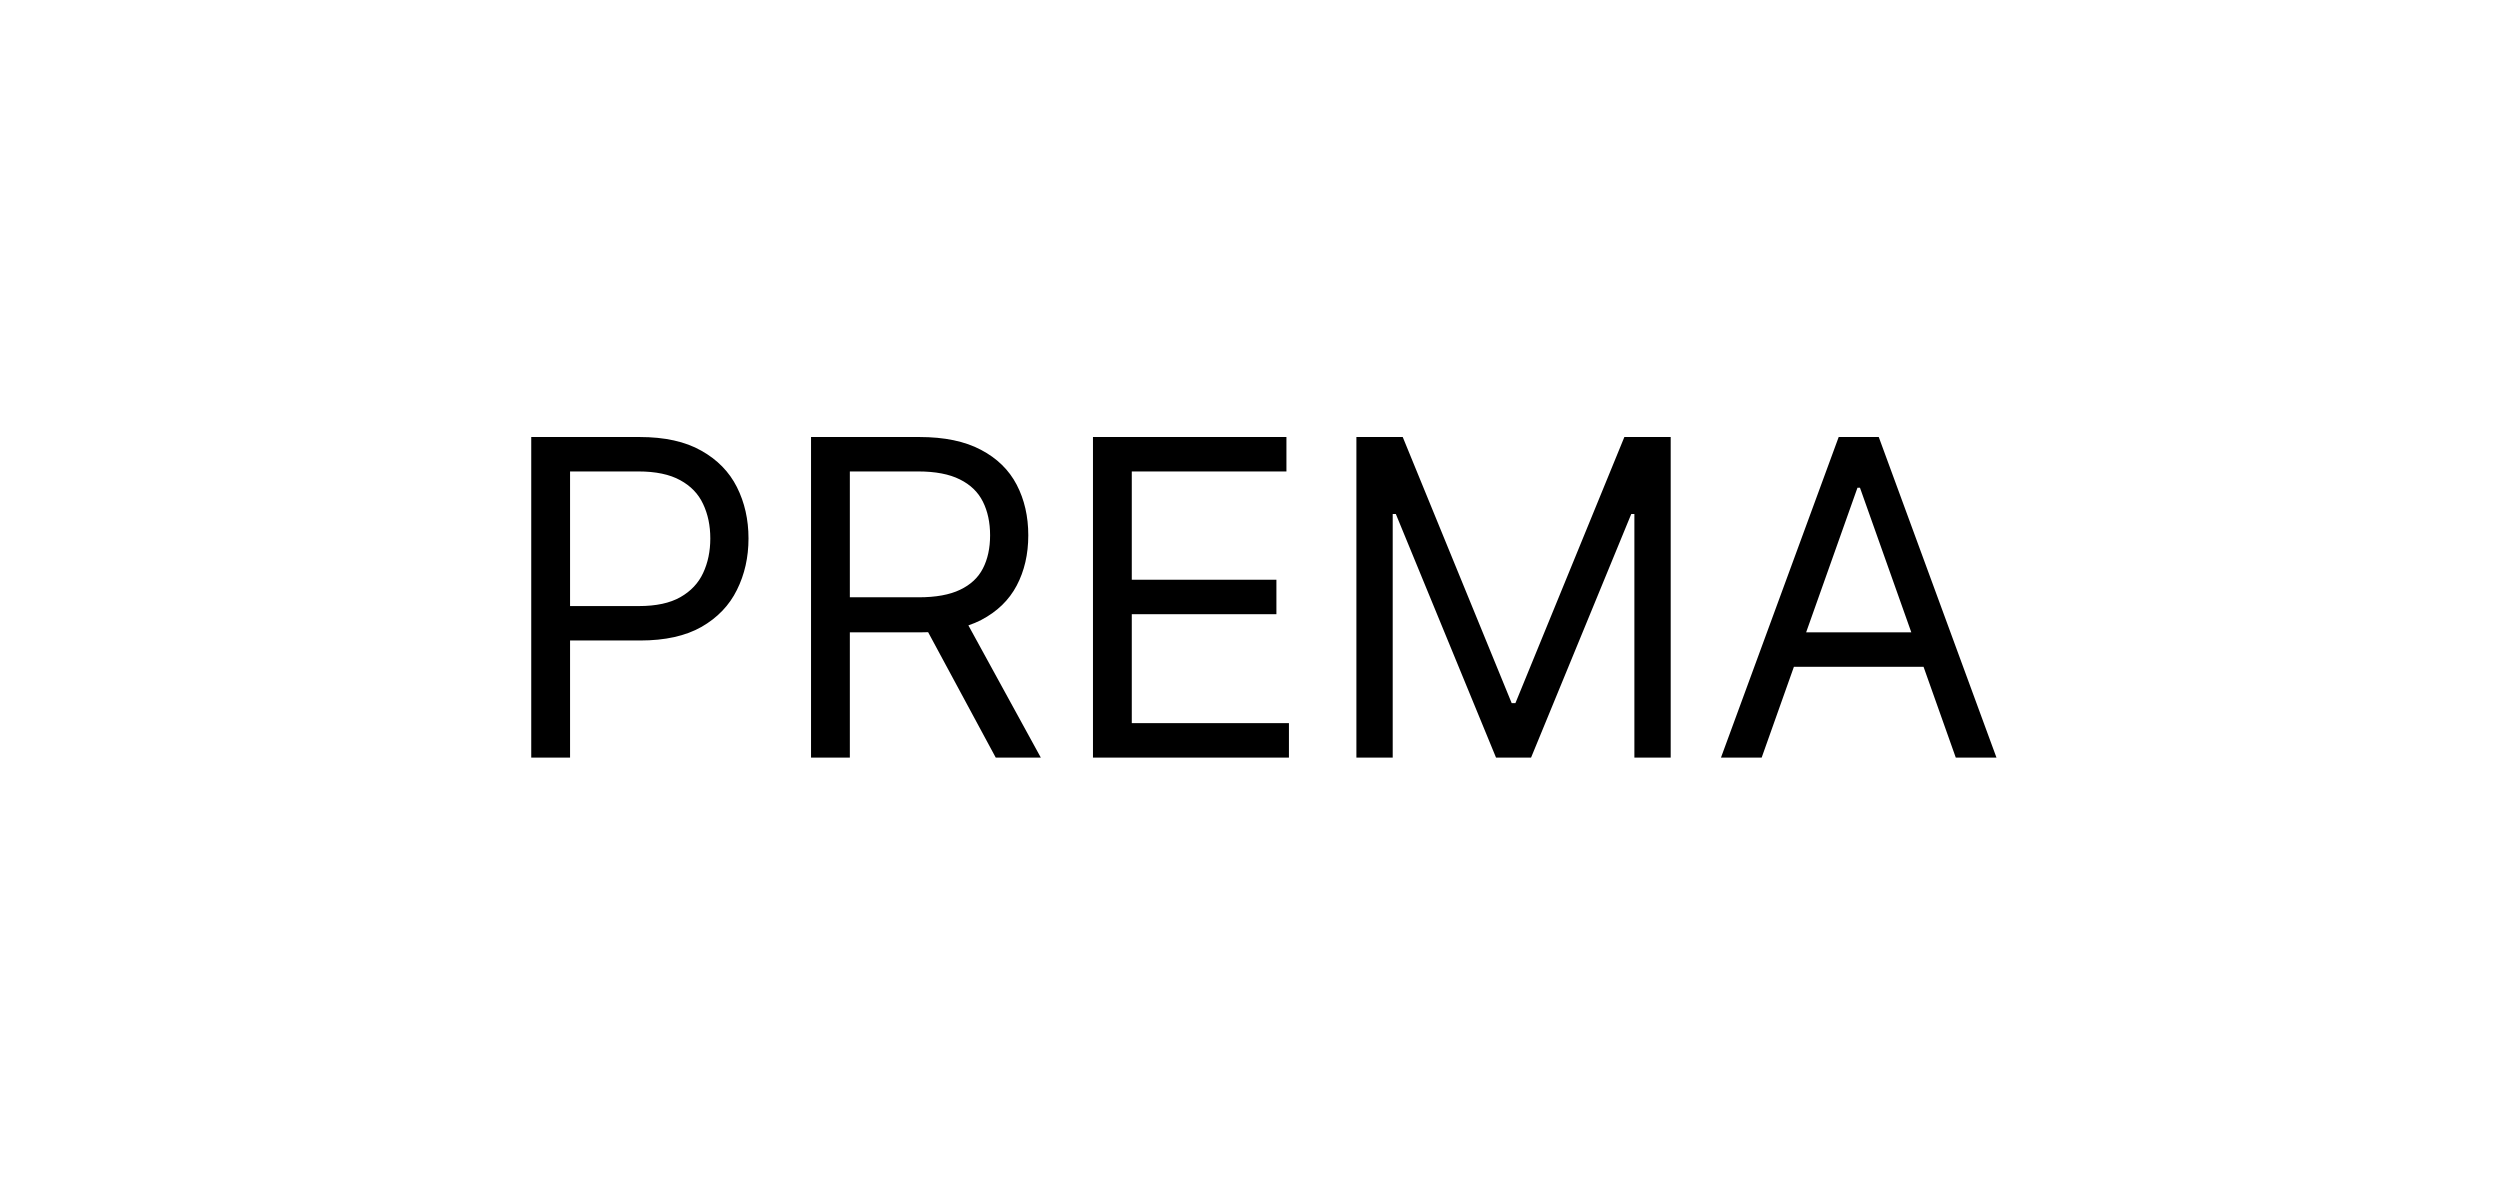
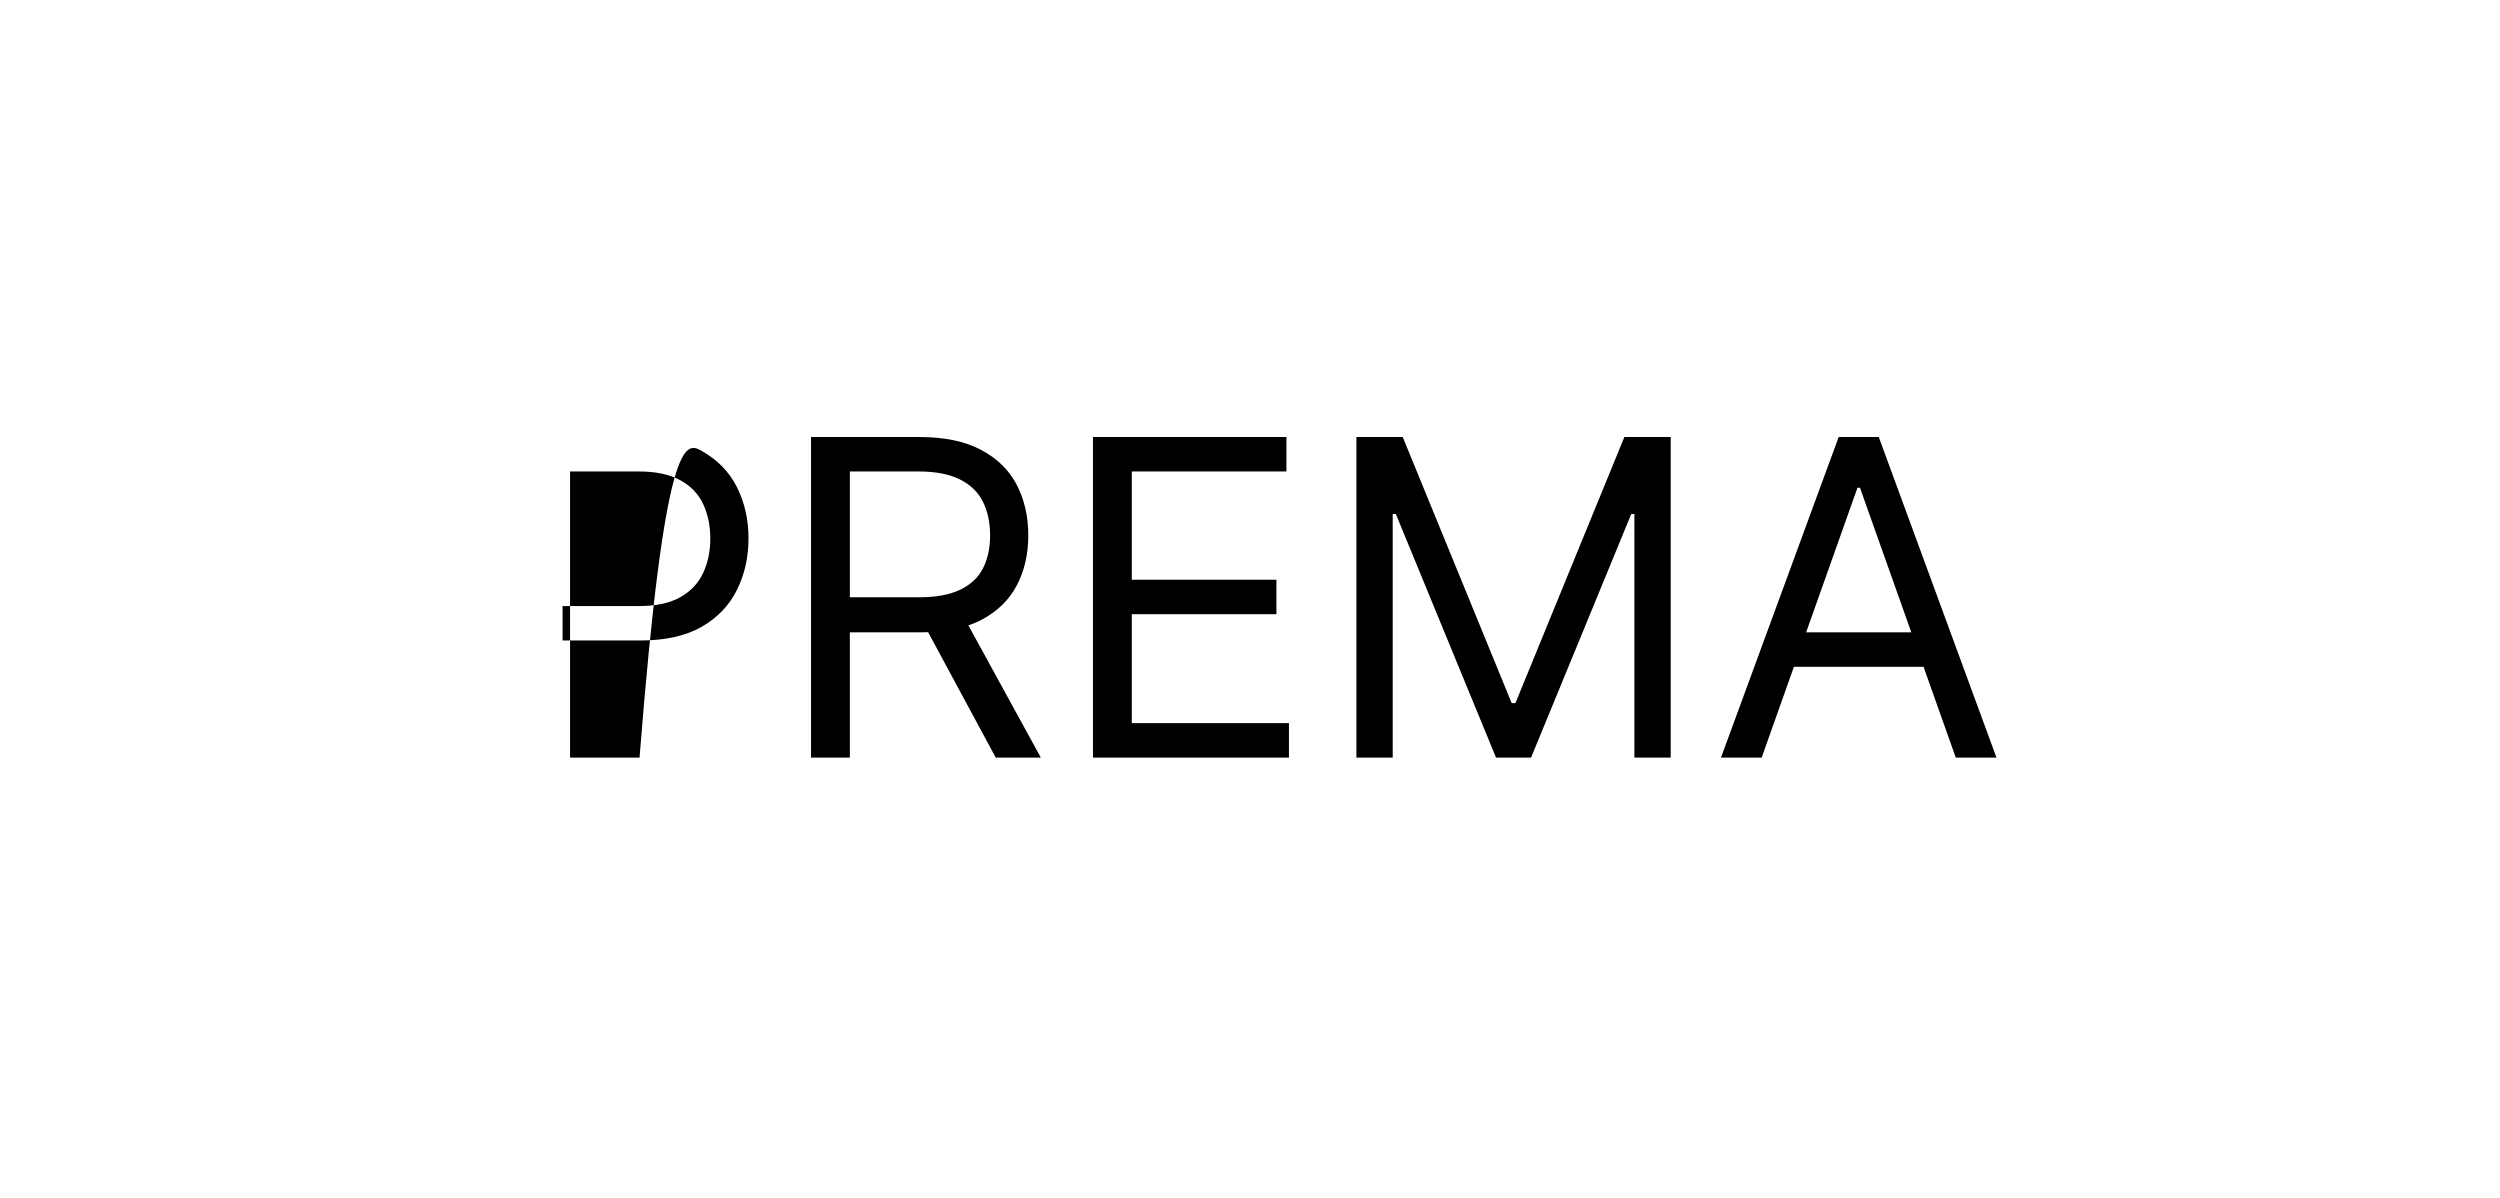
<svg xmlns="http://www.w3.org/2000/svg" width="726" height="348" viewBox="0 0 726 348" fill="none">
-   <path d="M154.273 220V126.909H185.727C193.03 126.909 199 128.227 203.636 130.864C208.303 133.47 211.758 137 214 141.455C216.242 145.909 217.364 150.879 217.364 156.364C217.364 161.848 216.242 166.833 214 171.318C211.788 175.803 208.364 179.379 203.727 182.045C199.091 184.682 193.152 186 185.909 186H163.364V176H185.545C190.545 176 194.561 175.136 197.591 173.409C200.621 171.682 202.818 169.348 204.182 166.409C205.576 163.439 206.273 160.091 206.273 156.364C206.273 152.636 205.576 149.303 204.182 146.364C202.818 143.424 200.606 141.121 197.545 139.455C194.485 137.758 190.424 136.909 185.364 136.909H165.545V220H154.273ZM235.523 220V126.909H266.977C274.25 126.909 280.22 128.152 284.886 130.636C289.553 133.091 293.008 136.47 295.25 140.773C297.492 145.076 298.614 149.97 298.614 155.455C298.614 160.939 297.492 165.803 295.25 170.045C293.008 174.288 289.568 177.621 284.932 180.045C280.295 182.439 274.371 183.636 267.159 183.636H241.705V173.455H266.795C271.765 173.455 275.765 172.727 278.795 171.273C281.856 169.818 284.068 167.758 285.432 165.091C286.826 162.394 287.523 159.182 287.523 155.455C287.523 151.727 286.826 148.47 285.432 145.682C284.038 142.894 281.811 140.742 278.75 139.227C275.689 137.682 271.644 136.909 266.614 136.909H246.795V220H235.523ZM279.341 178.182L302.25 220H289.159L266.614 178.182H279.341ZM317.398 220V126.909H373.58V136.909H328.67V168.364H370.67V178.364H328.67V210H374.307V220H317.398ZM393.898 126.909H407.352L438.989 204.182H440.08L471.716 126.909H485.17V220H474.625V149.273H473.716L444.625 220H434.443L405.352 149.273H404.443V220H393.898V126.909ZM511.591 220H499.773L533.955 126.909H545.591L579.773 220H567.955L540.136 141.636H539.409L511.591 220ZM515.955 183.636H563.591V193.636H515.955V183.636Z" fill="black" />
+   <path d="M154.273 220H185.727C193.03 126.909 199 128.227 203.636 130.864C208.303 133.47 211.758 137 214 141.455C216.242 145.909 217.364 150.879 217.364 156.364C217.364 161.848 216.242 166.833 214 171.318C211.788 175.803 208.364 179.379 203.727 182.045C199.091 184.682 193.152 186 185.909 186H163.364V176H185.545C190.545 176 194.561 175.136 197.591 173.409C200.621 171.682 202.818 169.348 204.182 166.409C205.576 163.439 206.273 160.091 206.273 156.364C206.273 152.636 205.576 149.303 204.182 146.364C202.818 143.424 200.606 141.121 197.545 139.455C194.485 137.758 190.424 136.909 185.364 136.909H165.545V220H154.273ZM235.523 220V126.909H266.977C274.25 126.909 280.22 128.152 284.886 130.636C289.553 133.091 293.008 136.47 295.25 140.773C297.492 145.076 298.614 149.97 298.614 155.455C298.614 160.939 297.492 165.803 295.25 170.045C293.008 174.288 289.568 177.621 284.932 180.045C280.295 182.439 274.371 183.636 267.159 183.636H241.705V173.455H266.795C271.765 173.455 275.765 172.727 278.795 171.273C281.856 169.818 284.068 167.758 285.432 165.091C286.826 162.394 287.523 159.182 287.523 155.455C287.523 151.727 286.826 148.47 285.432 145.682C284.038 142.894 281.811 140.742 278.75 139.227C275.689 137.682 271.644 136.909 266.614 136.909H246.795V220H235.523ZM279.341 178.182L302.25 220H289.159L266.614 178.182H279.341ZM317.398 220V126.909H373.58V136.909H328.67V168.364H370.67V178.364H328.67V210H374.307V220H317.398ZM393.898 126.909H407.352L438.989 204.182H440.08L471.716 126.909H485.17V220H474.625V149.273H473.716L444.625 220H434.443L405.352 149.273H404.443V220H393.898V126.909ZM511.591 220H499.773L533.955 126.909H545.591L579.773 220H567.955L540.136 141.636H539.409L511.591 220ZM515.955 183.636H563.591V193.636H515.955V183.636Z" fill="black" />
</svg>